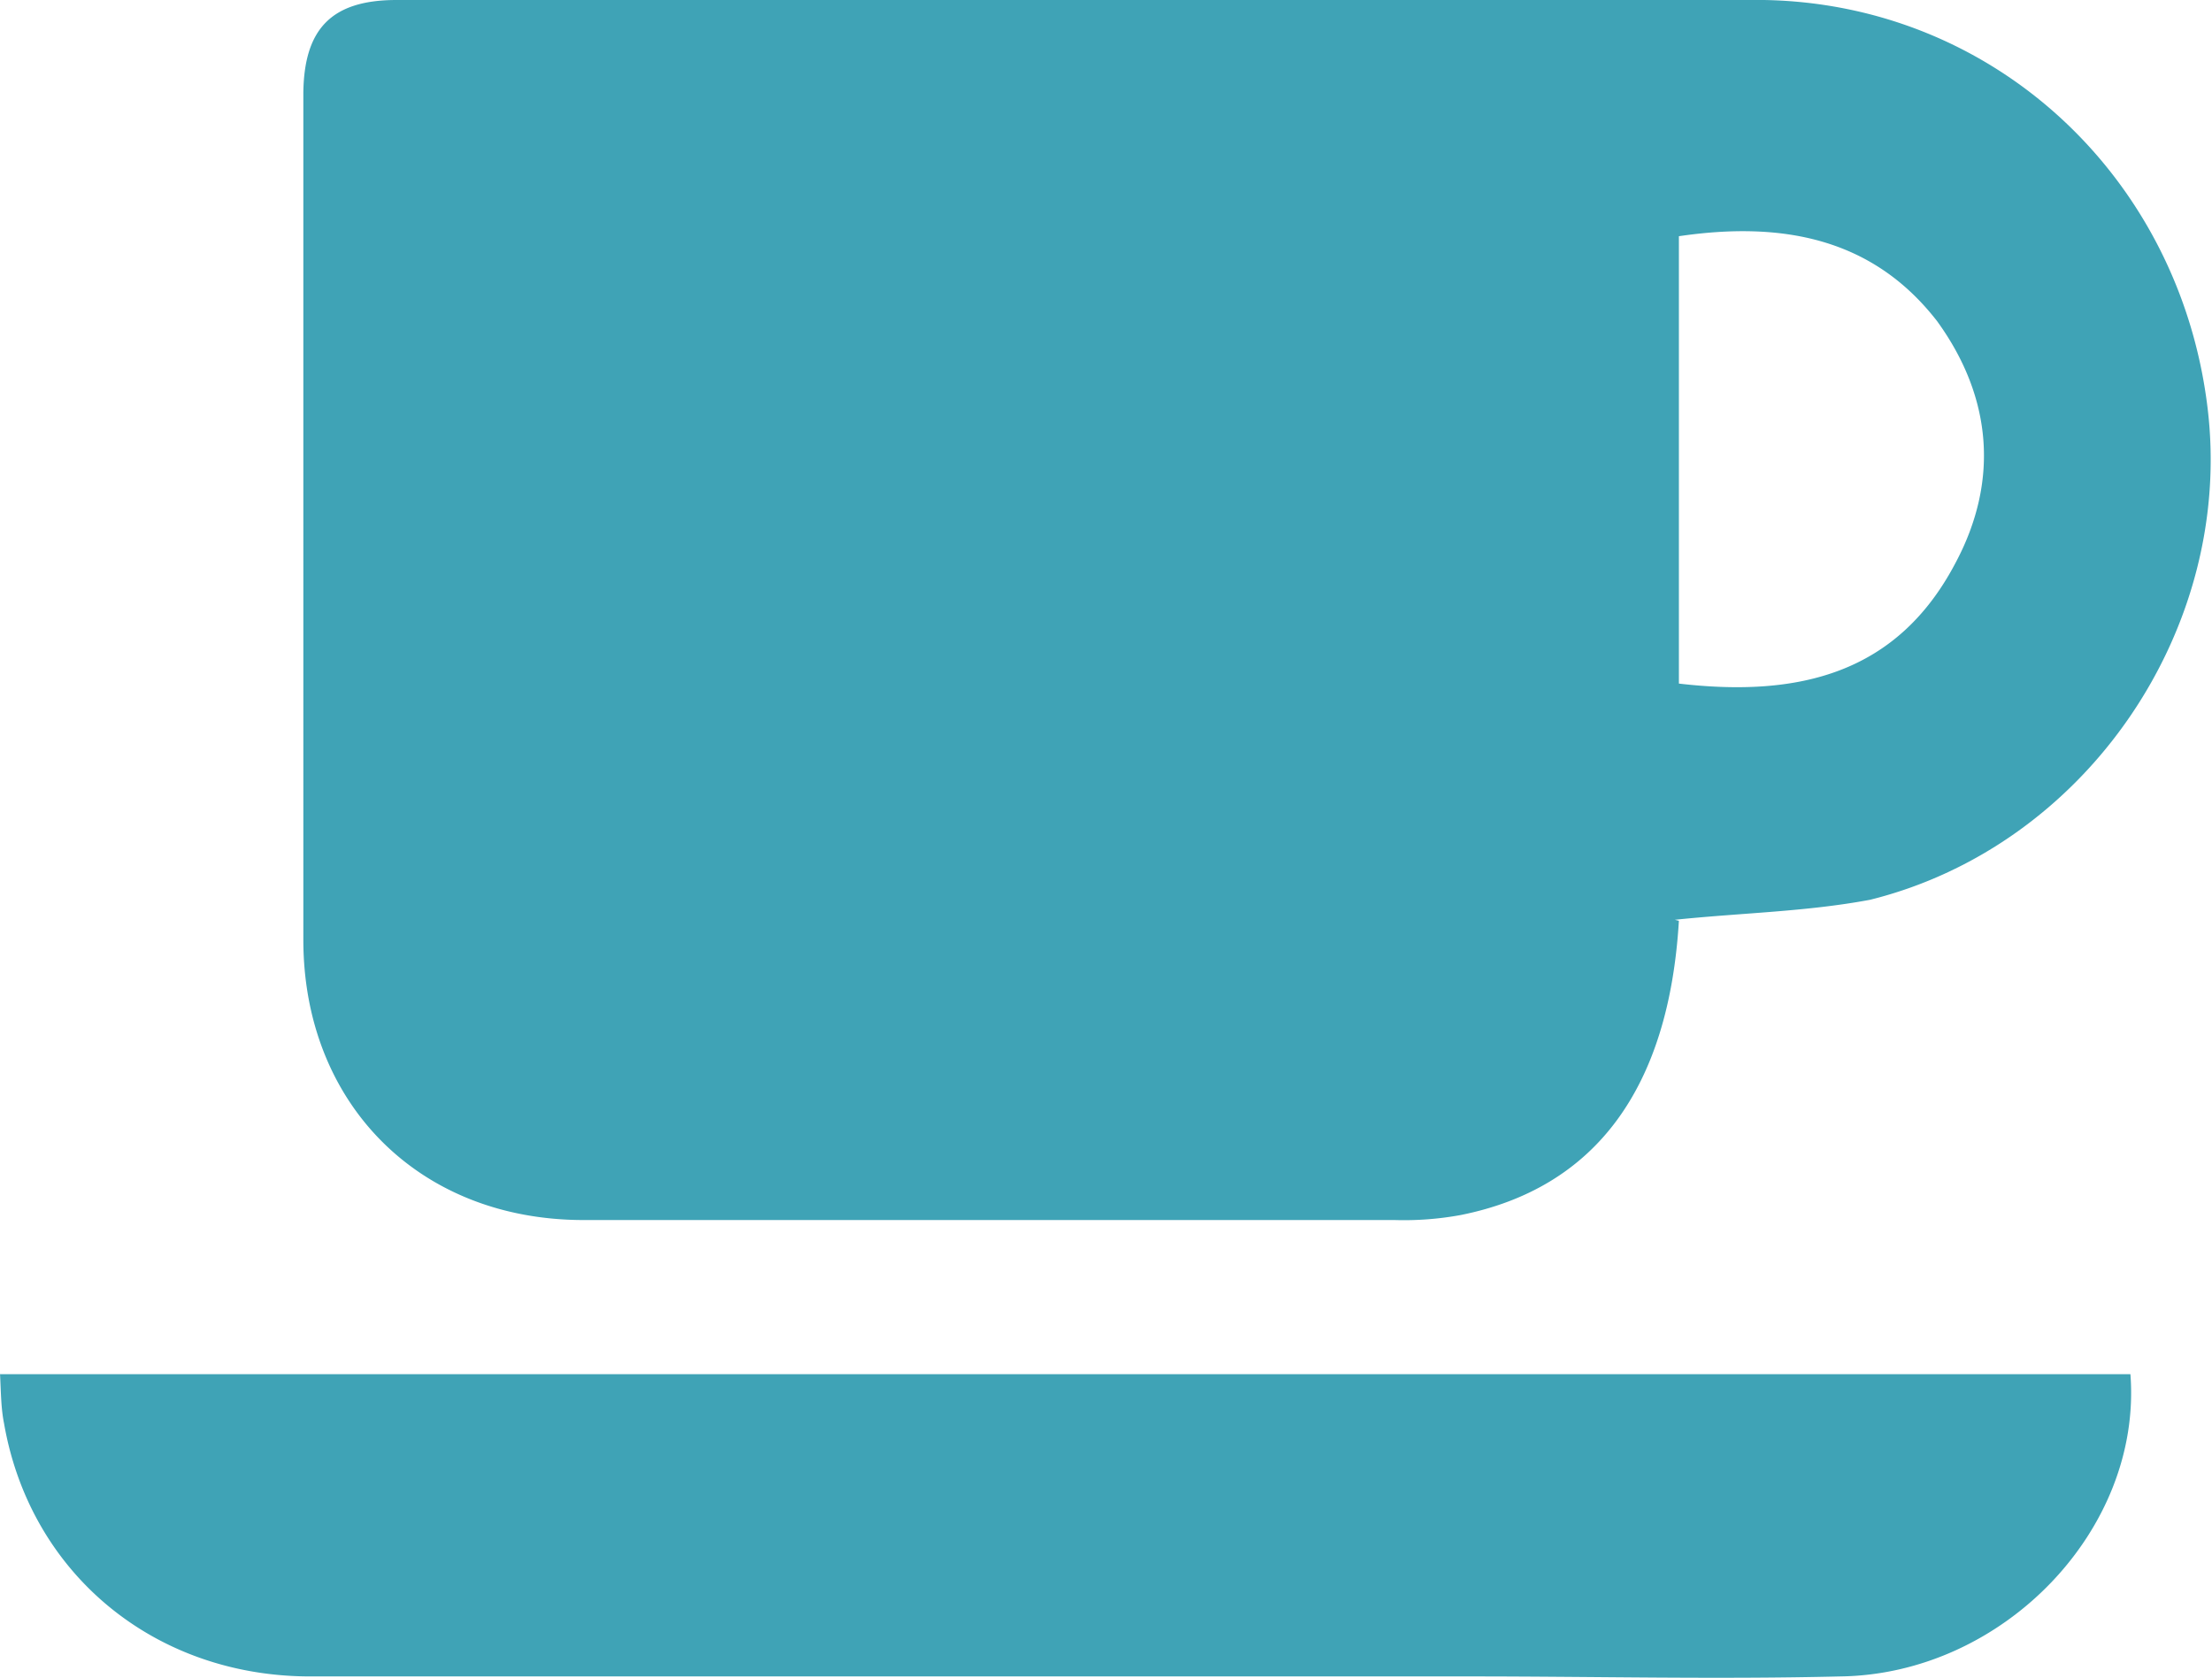
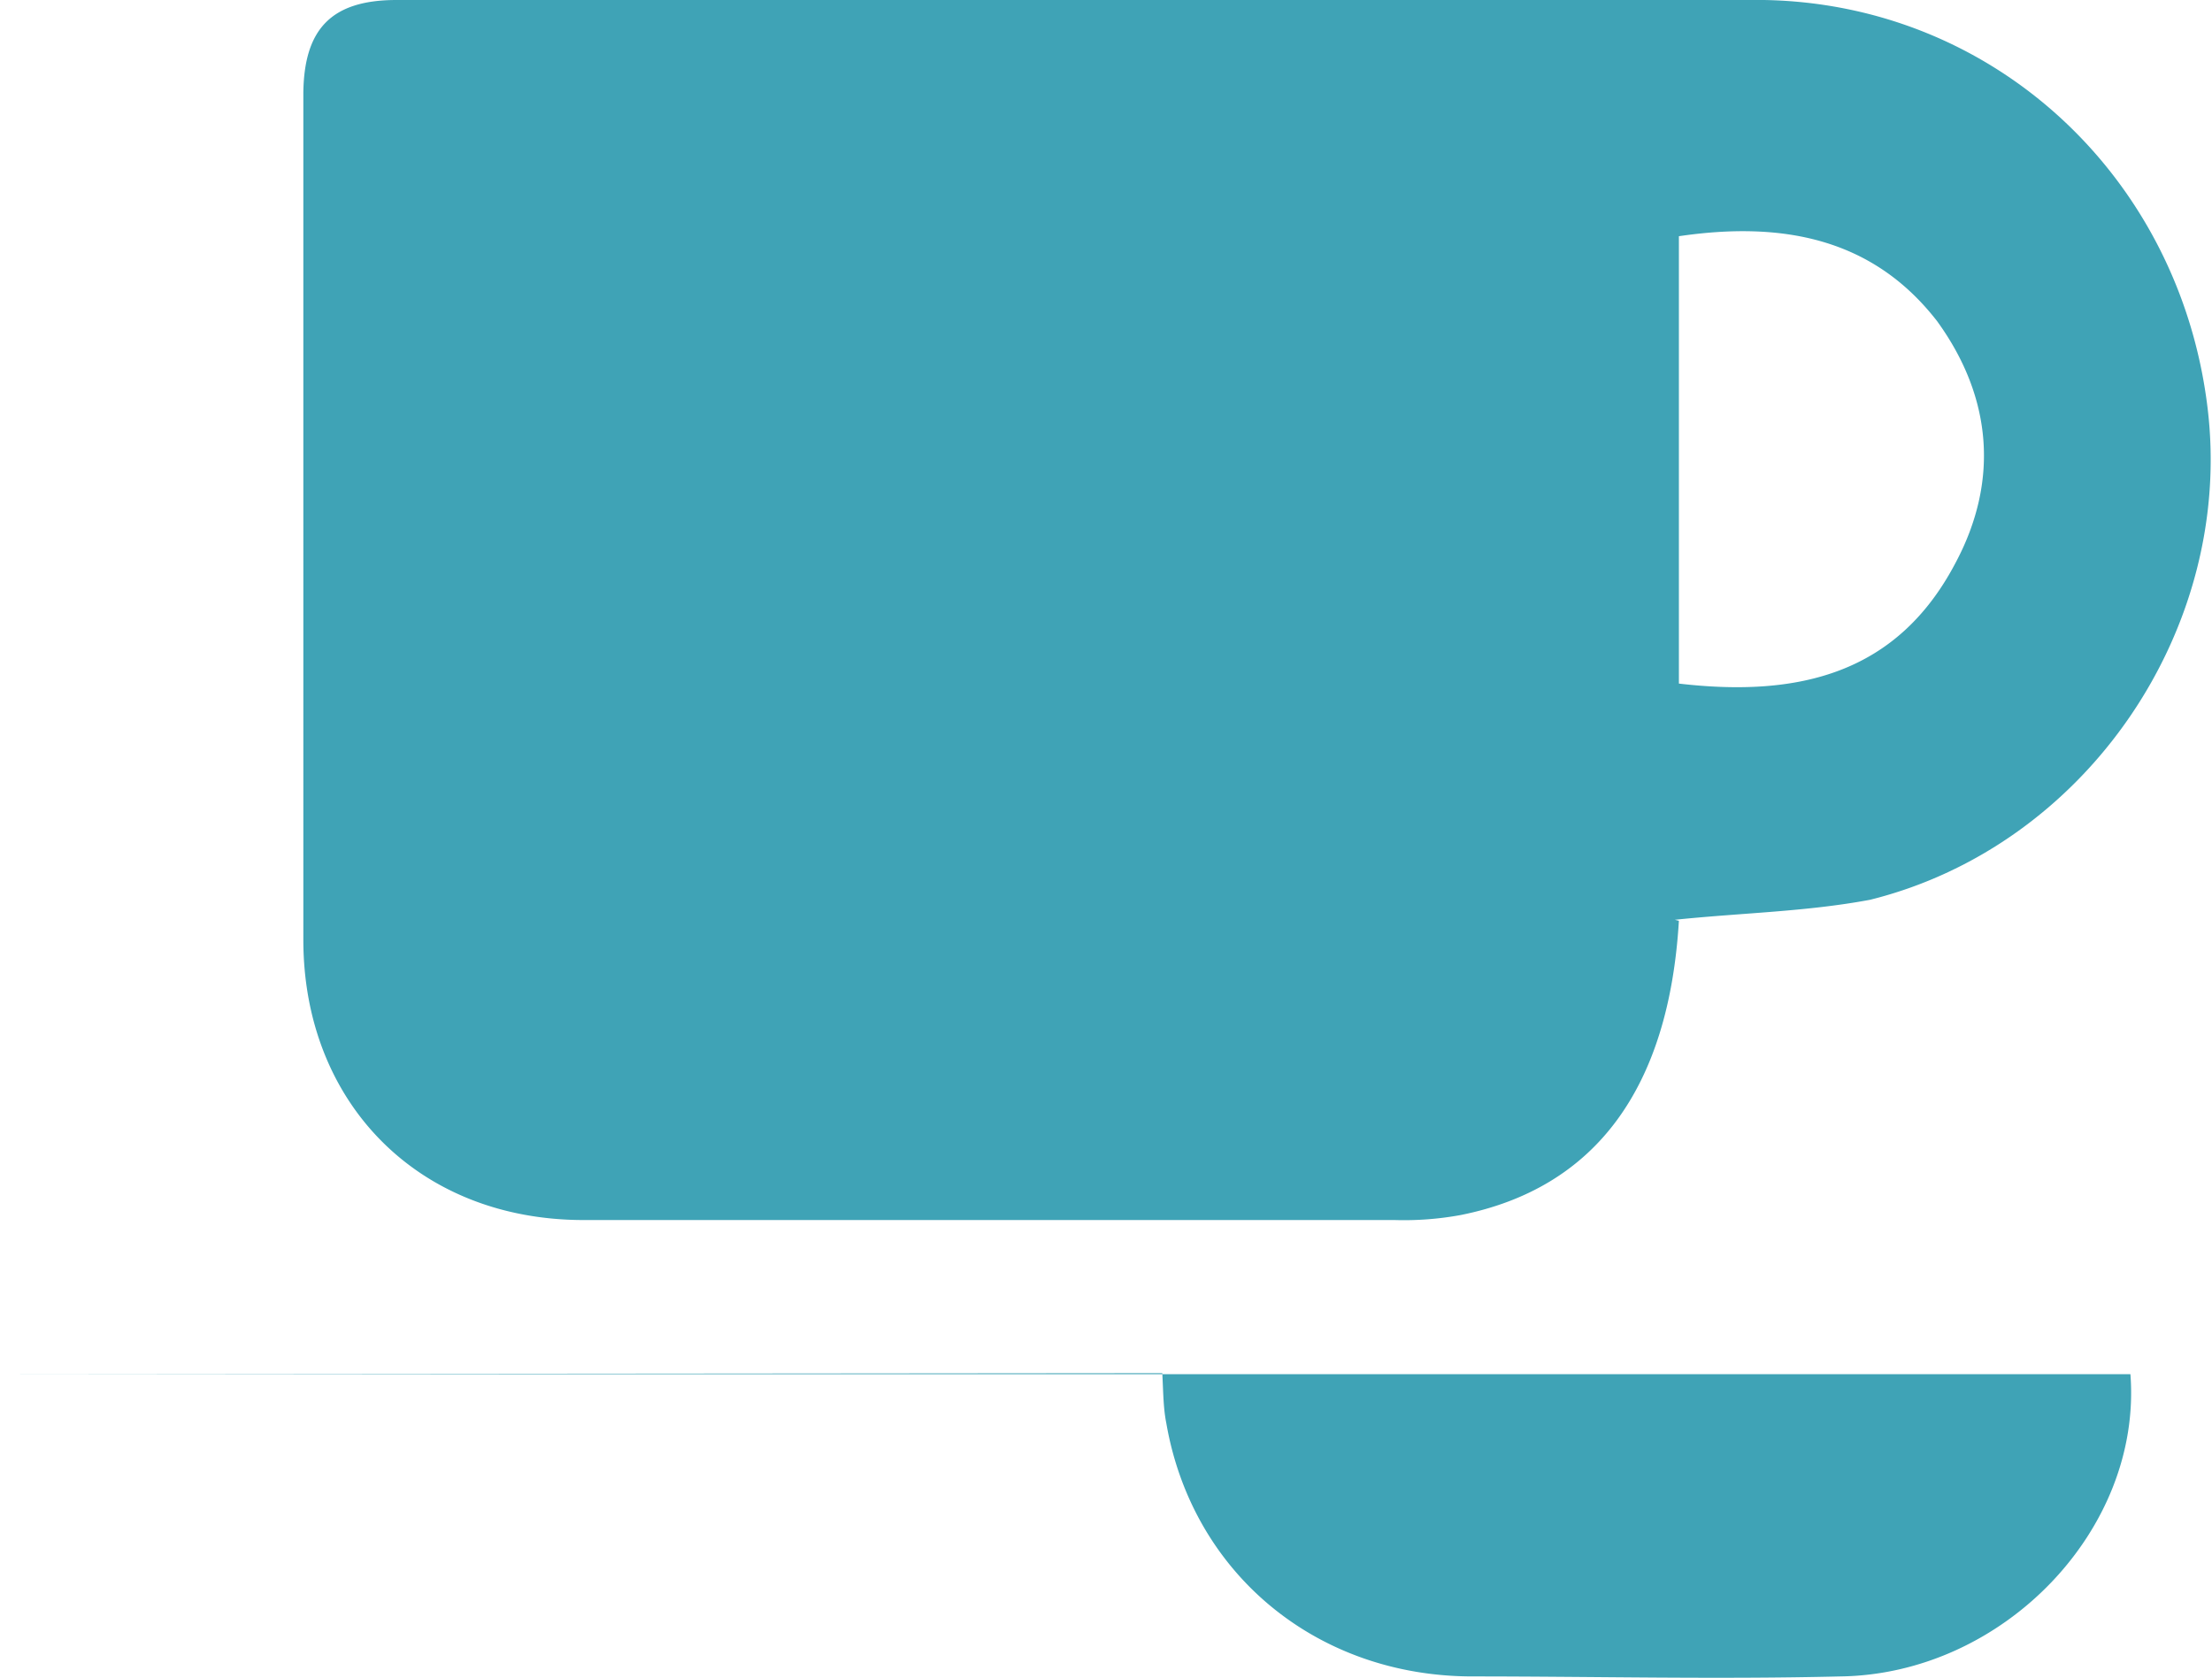
<svg xmlns="http://www.w3.org/2000/svg" viewBox="0 0 220.95 167.64">
  <title>coffee-blue</title>
-   <path d="M167.7 92c-1 16.7-8.3 26.7-21.8 29.4a31.3 31.3 0 0 1-6.6.5h-81c-16.6 0-28-11.8-28-28V9.2C30.4 3 33 0 39.6 0h136.6c23 .4 41.5 17.7 44.3 40.7 2.7 22-12 43.8-33.7 49.2-6.4 1.2-12.8 1.3-19.5 2zm0-23.7c12 1.4 21.8-1 27.6-12 4.4-8.2 3.7-16.6-1.8-24.2-6.5-8.4-15.6-10-25.8-8.5zM0 137.3h212.8c1.2 15.5-12.7 30-29 30.2-12.3.3-24.5 0-36.7 0H31c-15.6 0-28-10.3-30.6-25.3-.3-1.5-.3-3-.4-5z" fill="#3fa3b6" data-name="Layer 2" />
+   <path d="M167.7 92c-1 16.7-8.3 26.7-21.8 29.4a31.3 31.3 0 0 1-6.6.5h-81c-16.6 0-28-11.8-28-28V9.2C30.4 3 33 0 39.6 0h136.6c23 .4 41.5 17.7 44.3 40.7 2.7 22-12 43.8-33.7 49.2-6.4 1.2-12.8 1.3-19.5 2zm0-23.7c12 1.4 21.8-1 27.6-12 4.4-8.2 3.7-16.6-1.8-24.2-6.5-8.4-15.6-10-25.8-8.5zM0 137.3h212.8c1.2 15.5-12.7 30-29 30.2-12.3.3-24.5 0-36.7 0c-15.6 0-28-10.3-30.6-25.3-.3-1.5-.3-3-.4-5z" fill="#3fa3b6" data-name="Layer 2" />
</svg>